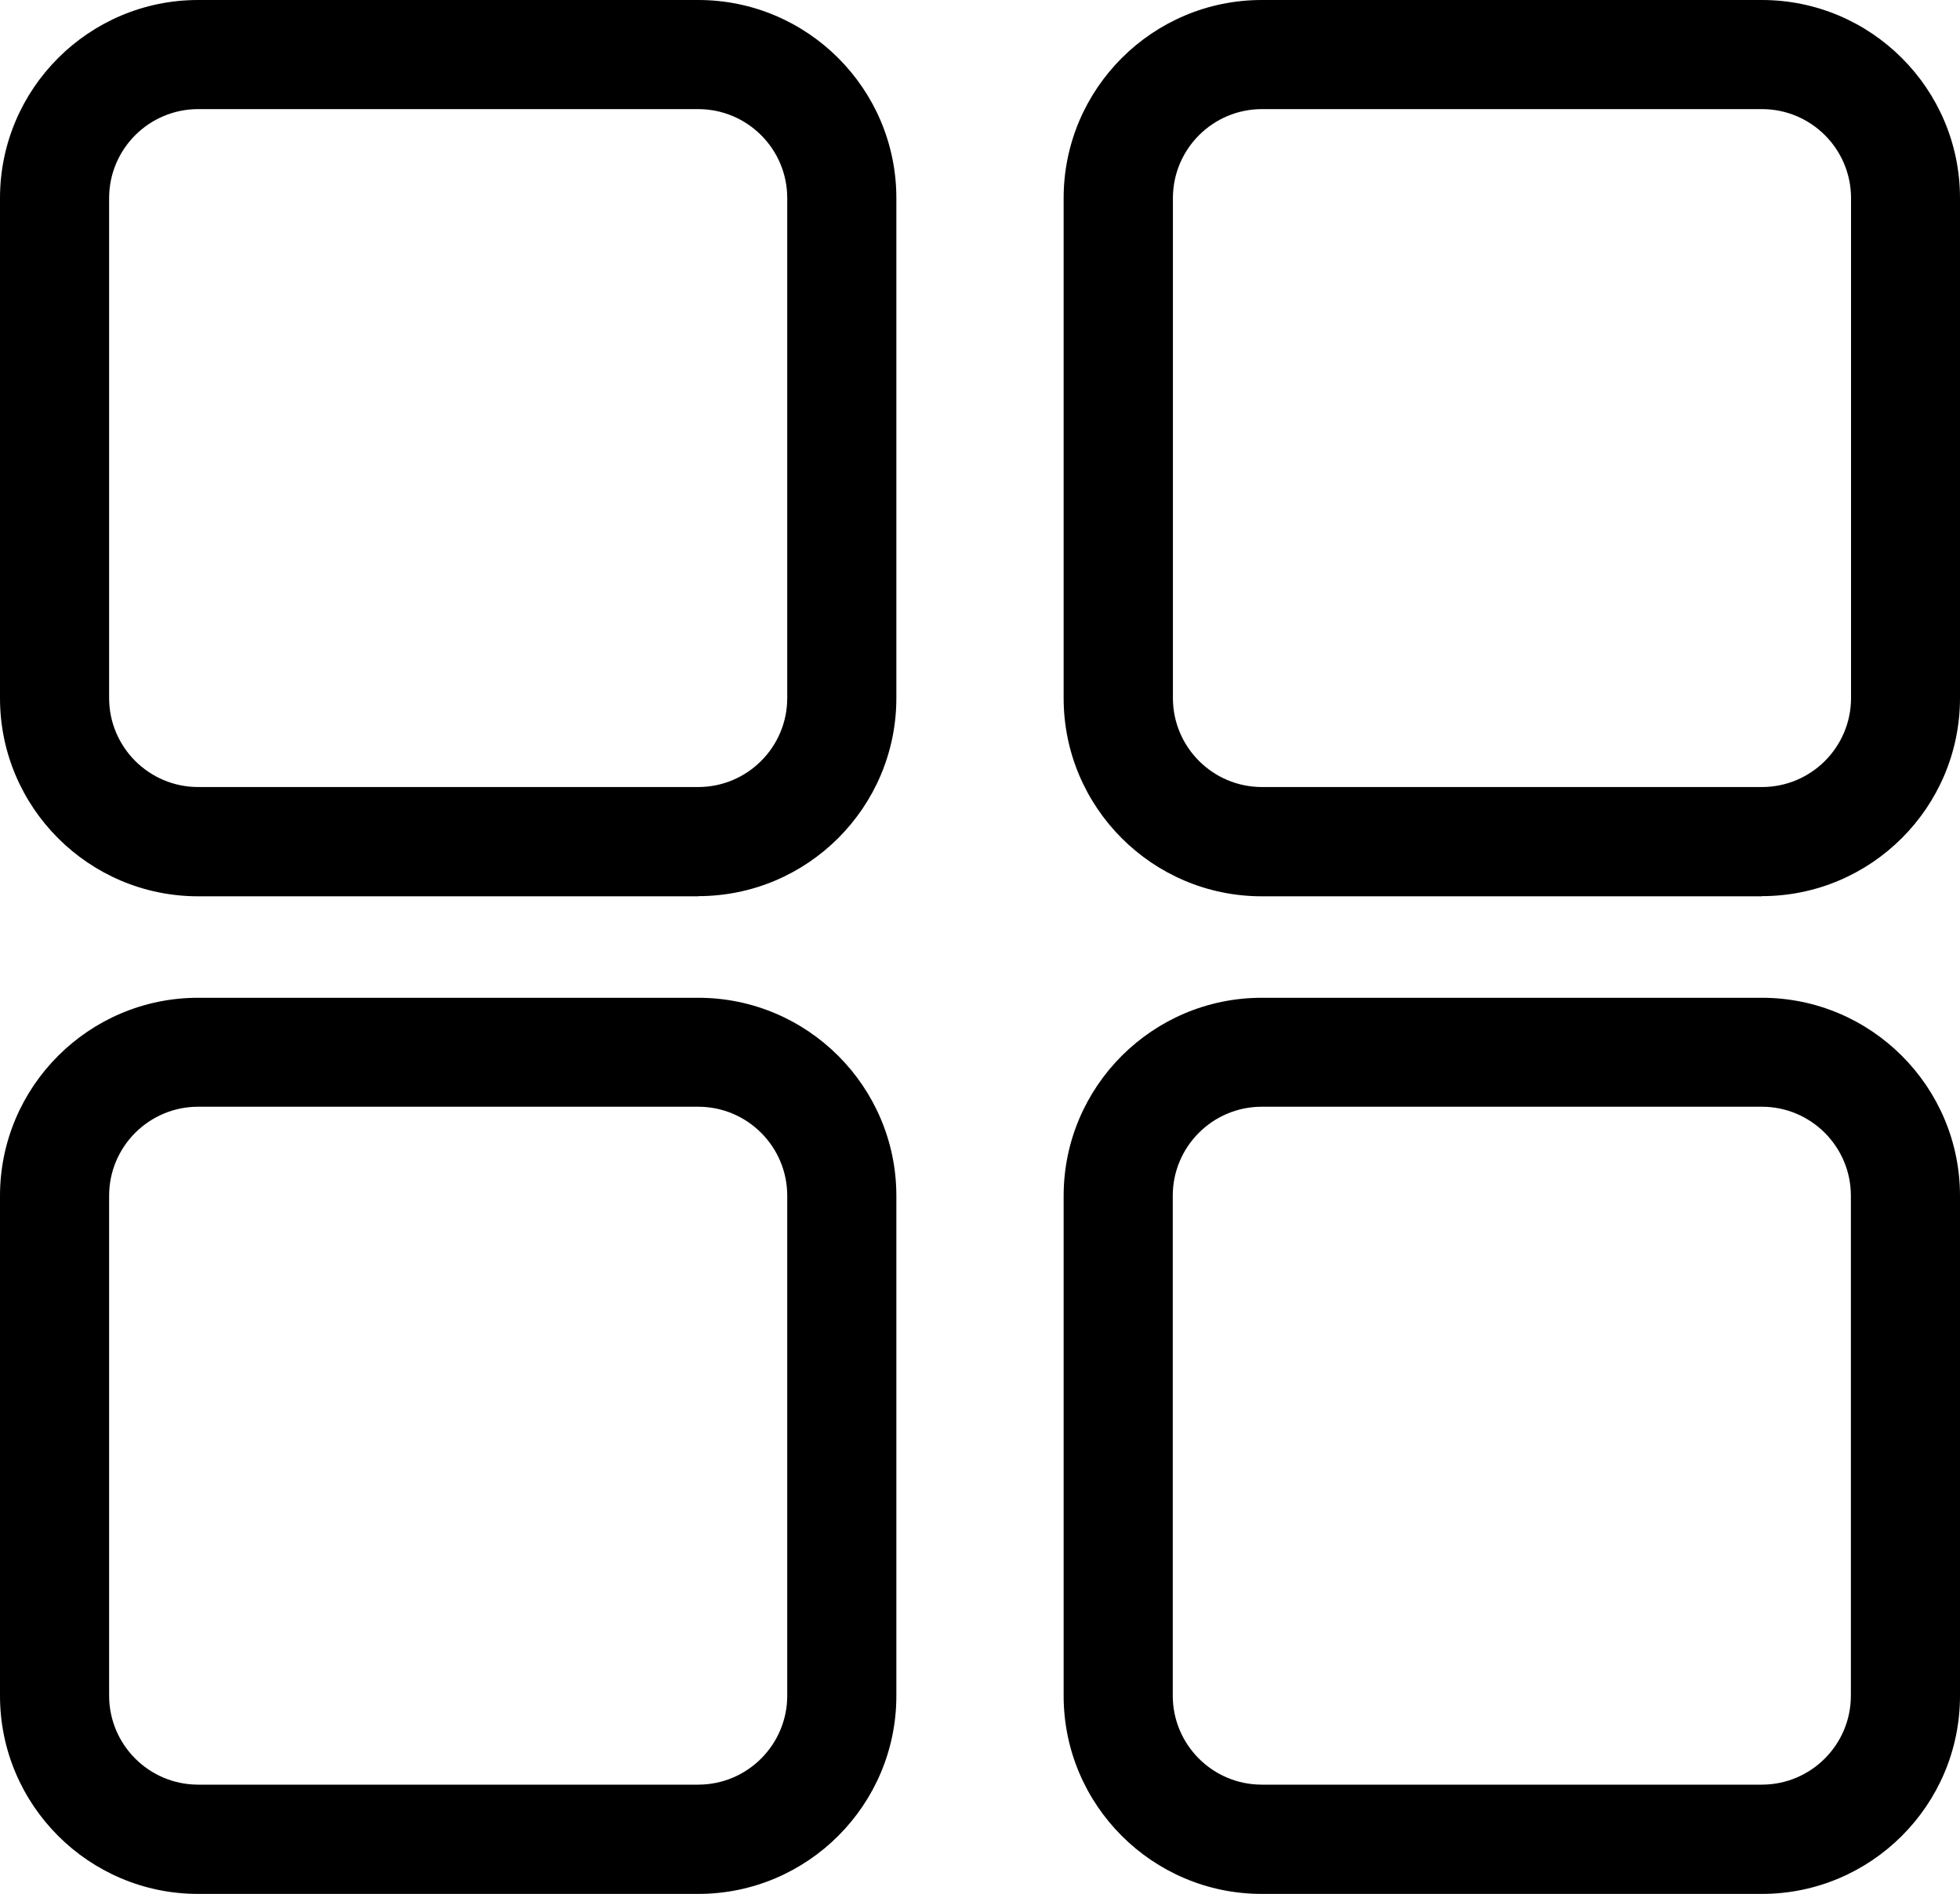
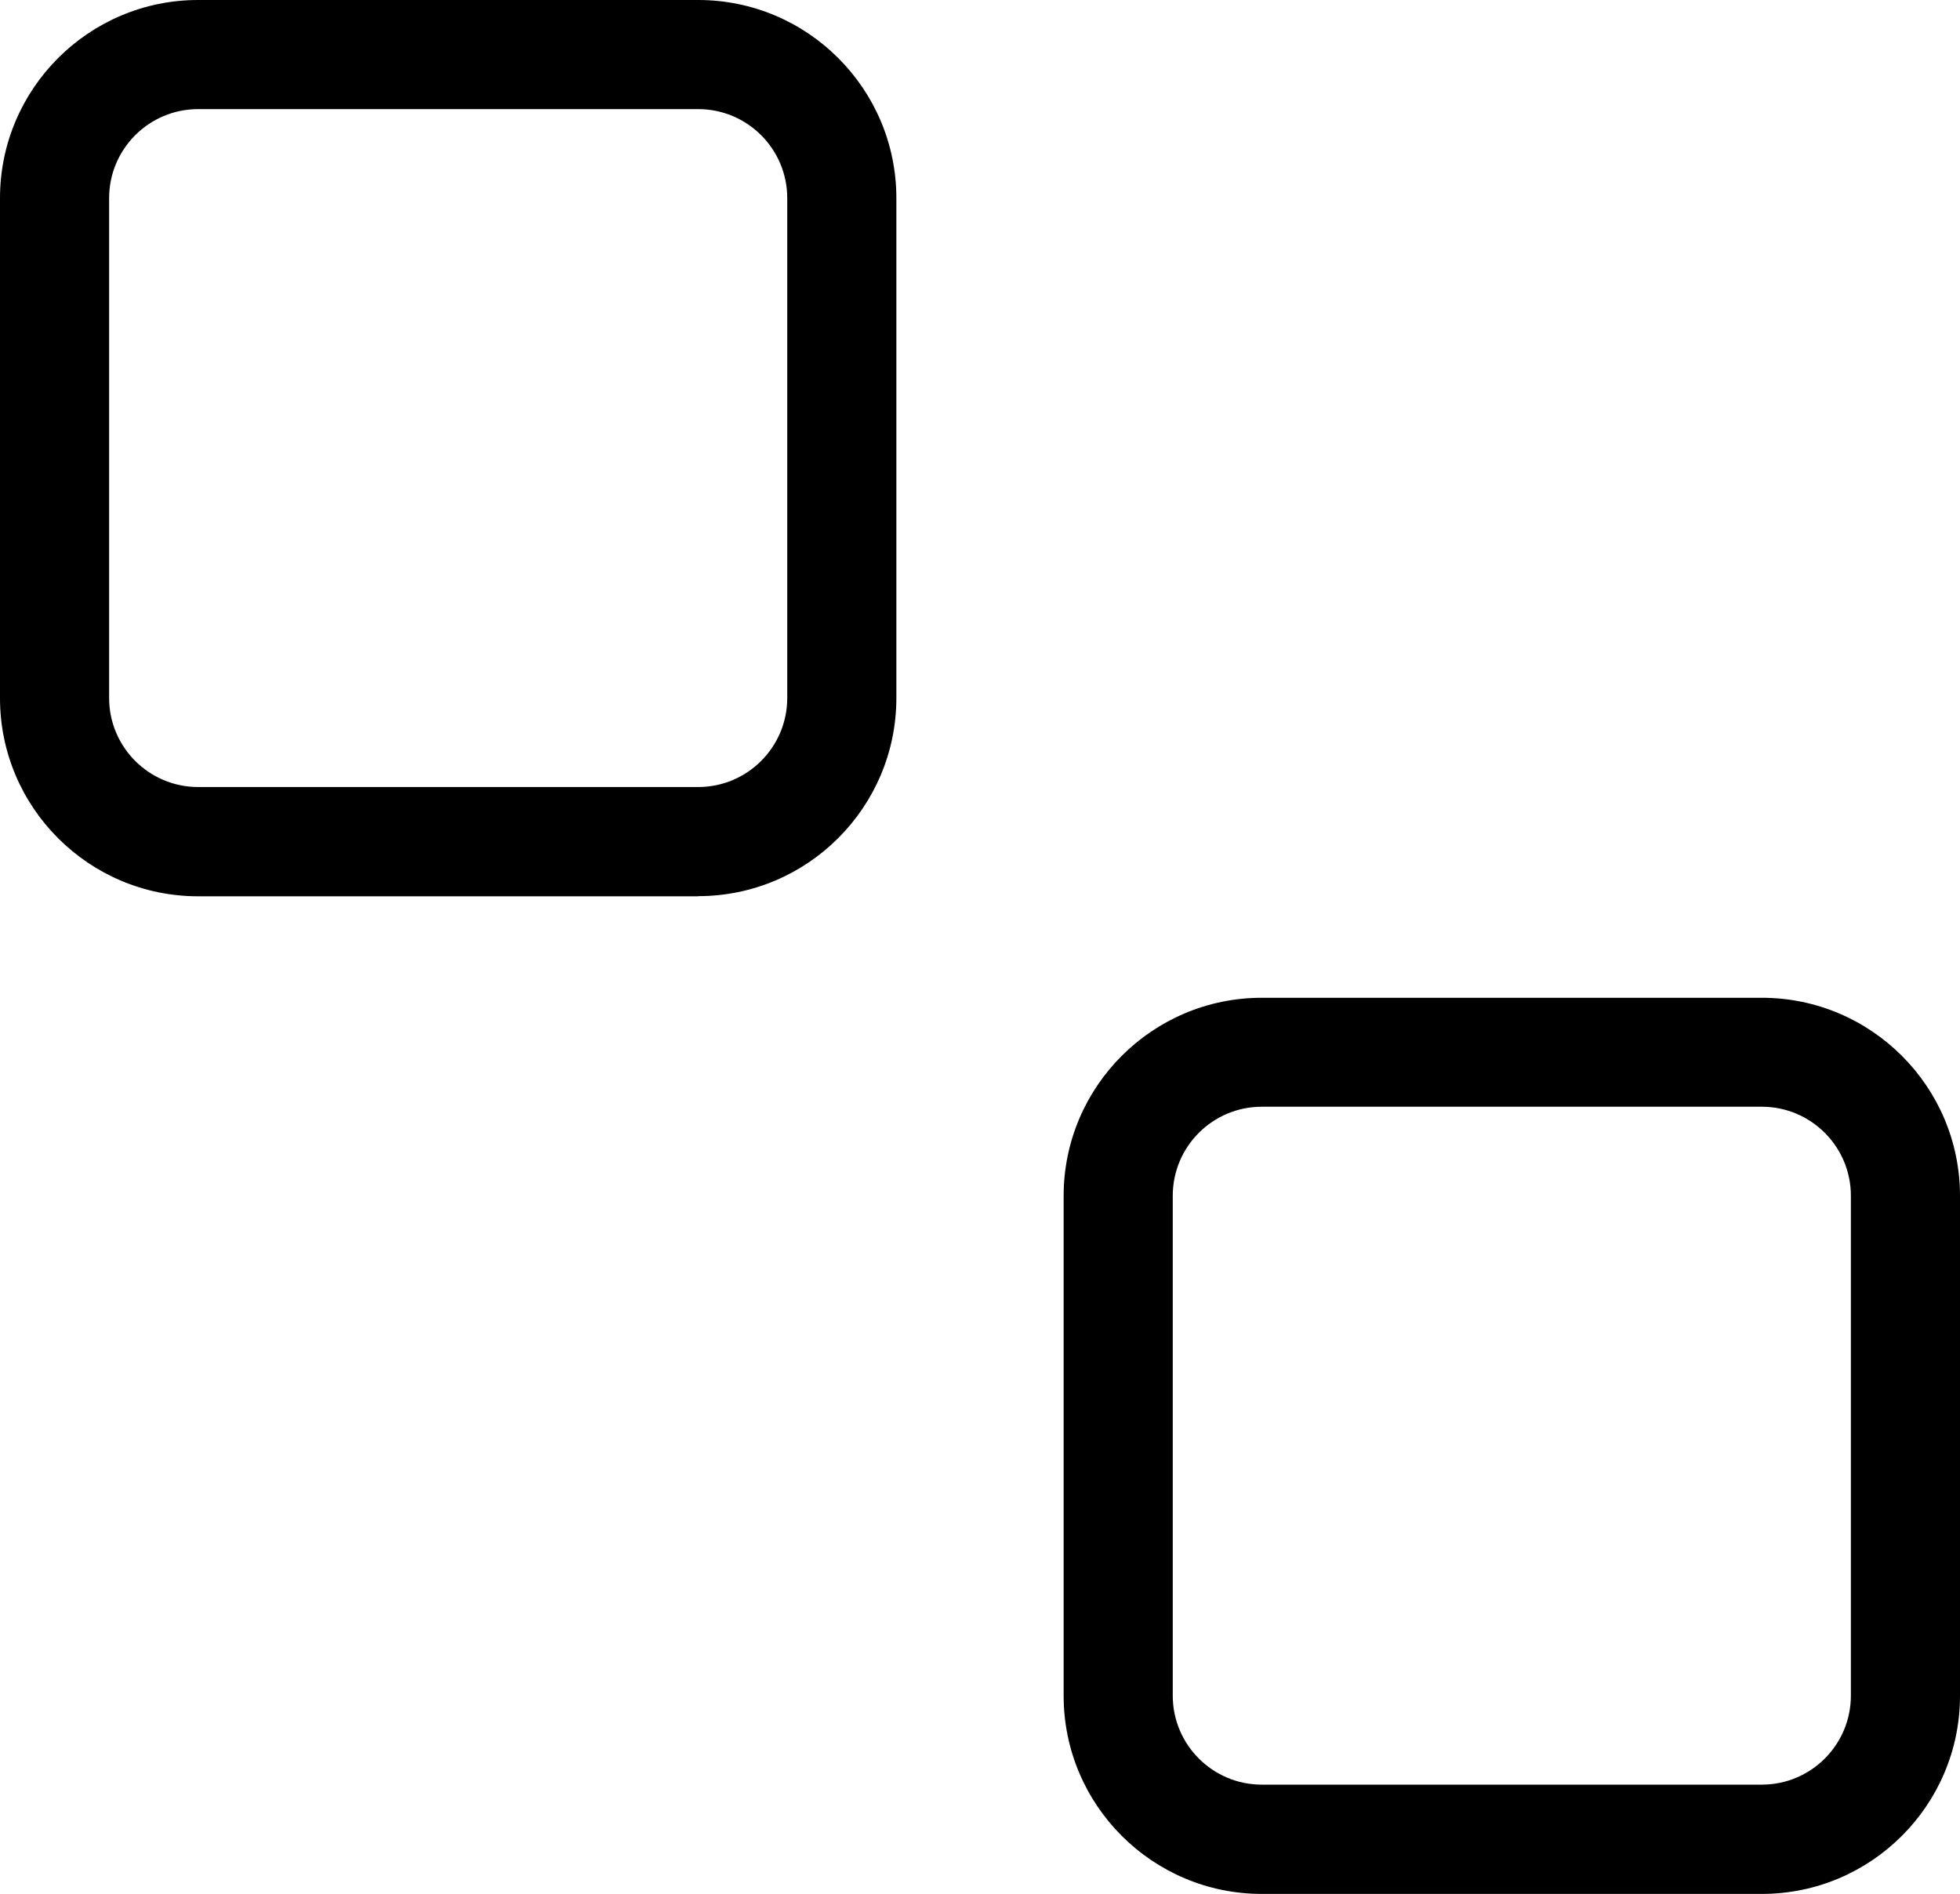
<svg xmlns="http://www.w3.org/2000/svg" id="Livello_2" viewBox="0 0 125.73 121.5">
  <defs>
    <style>.cls-1{stroke-width:0px;}</style>
  </defs>
  <g id="art">
    <path class="cls-1" d="m44.79,57.5H12.71c-7.01,0-12.71-5.7-12.71-12.71V12.71C0,5.7,5.7,0,12.71,0h32.08c7.01,0,12.71,5.7,12.71,12.71v32.07c0,7.01-5.7,12.71-12.71,12.71ZM12.71,7c-3.15,0-5.71,2.56-5.71,5.71v32.07c0,3.15,2.56,5.71,5.71,5.71h32.08c3.15,0,5.71-2.56,5.71-5.71V12.71c0-3.15-2.56-5.71-5.71-5.71H12.71Z" />
-     <path class="cls-1" d="m113.02,57.5h-32.08c-7.01,0-12.71-5.7-12.71-12.71V12.71c0-7.01,5.7-12.71,12.71-12.71h32.08c7.01,0,12.71,5.7,12.71,12.71v32.07c0,7.01-5.7,12.71-12.71,12.71ZM80.95,7c-3.15,0-5.71,2.56-5.71,5.71v32.07c0,3.15,2.56,5.71,5.71,5.71h32.08c3.15,0,5.71-2.56,5.71-5.71V12.71c0-3.15-2.56-5.71-5.71-5.71h-32.08Z" />
-     <path class="cls-1" d="m44.79,121.5H12.71c-7.01,0-12.71-5.7-12.71-12.71v-32.07c0-7.01,5.7-12.71,12.71-12.71h32.08c7.01,0,12.71,5.7,12.71,12.71v32.07c0,7.01-5.7,12.71-12.71,12.71ZM12.71,71c-3.15,0-5.71,2.56-5.71,5.71v32.07c0,3.15,2.56,5.71,5.71,5.71h32.08c3.15,0,5.71-2.56,5.71-5.71v-32.07c0-3.15-2.56-5.71-5.71-5.71H12.71Z" />
    <path class="cls-1" d="m113.02,121.5h-32.08c-7.01,0-12.71-5.7-12.71-12.71v-32.07c0-7.01,5.7-12.71,12.71-12.71h32.08c7.01,0,12.71,5.7,12.71,12.71v32.07c0,7.01-5.7,12.71-12.71,12.71Zm-32.08-50.5c-3.15,0-5.71,2.56-5.71,5.71v32.07c0,3.15,2.56,5.71,5.71,5.71h32.08c3.15,0,5.71-2.56,5.71-5.71v-32.07c0-3.15-2.56-5.71-5.71-5.71h-32.08Z" />
  </g>
</svg>